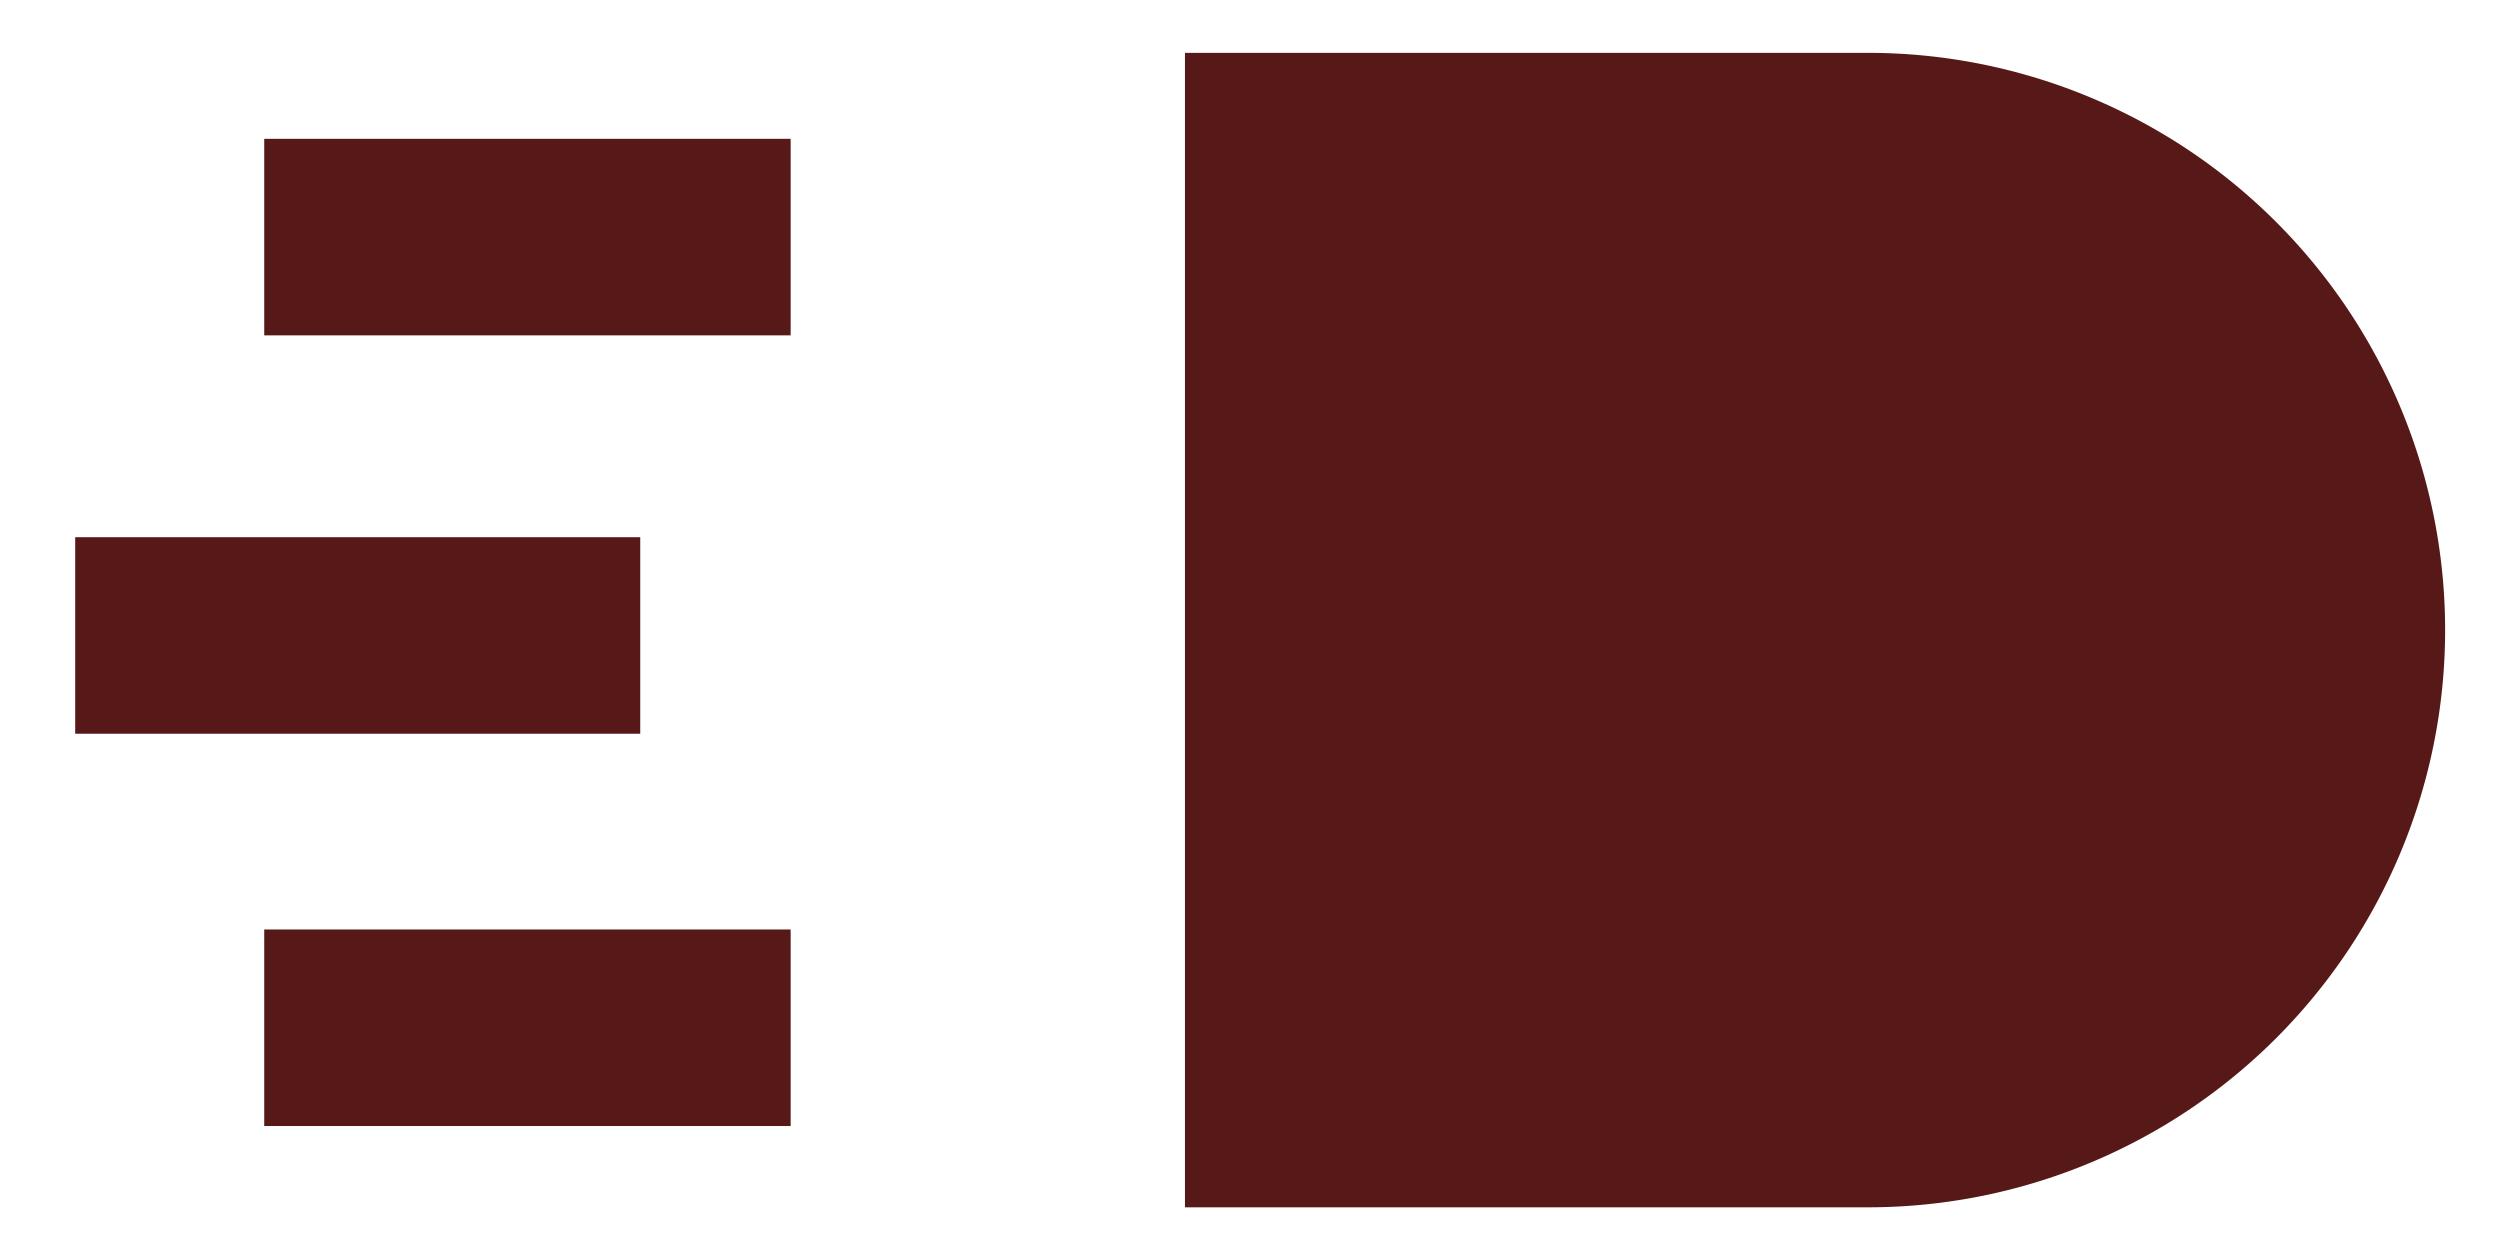
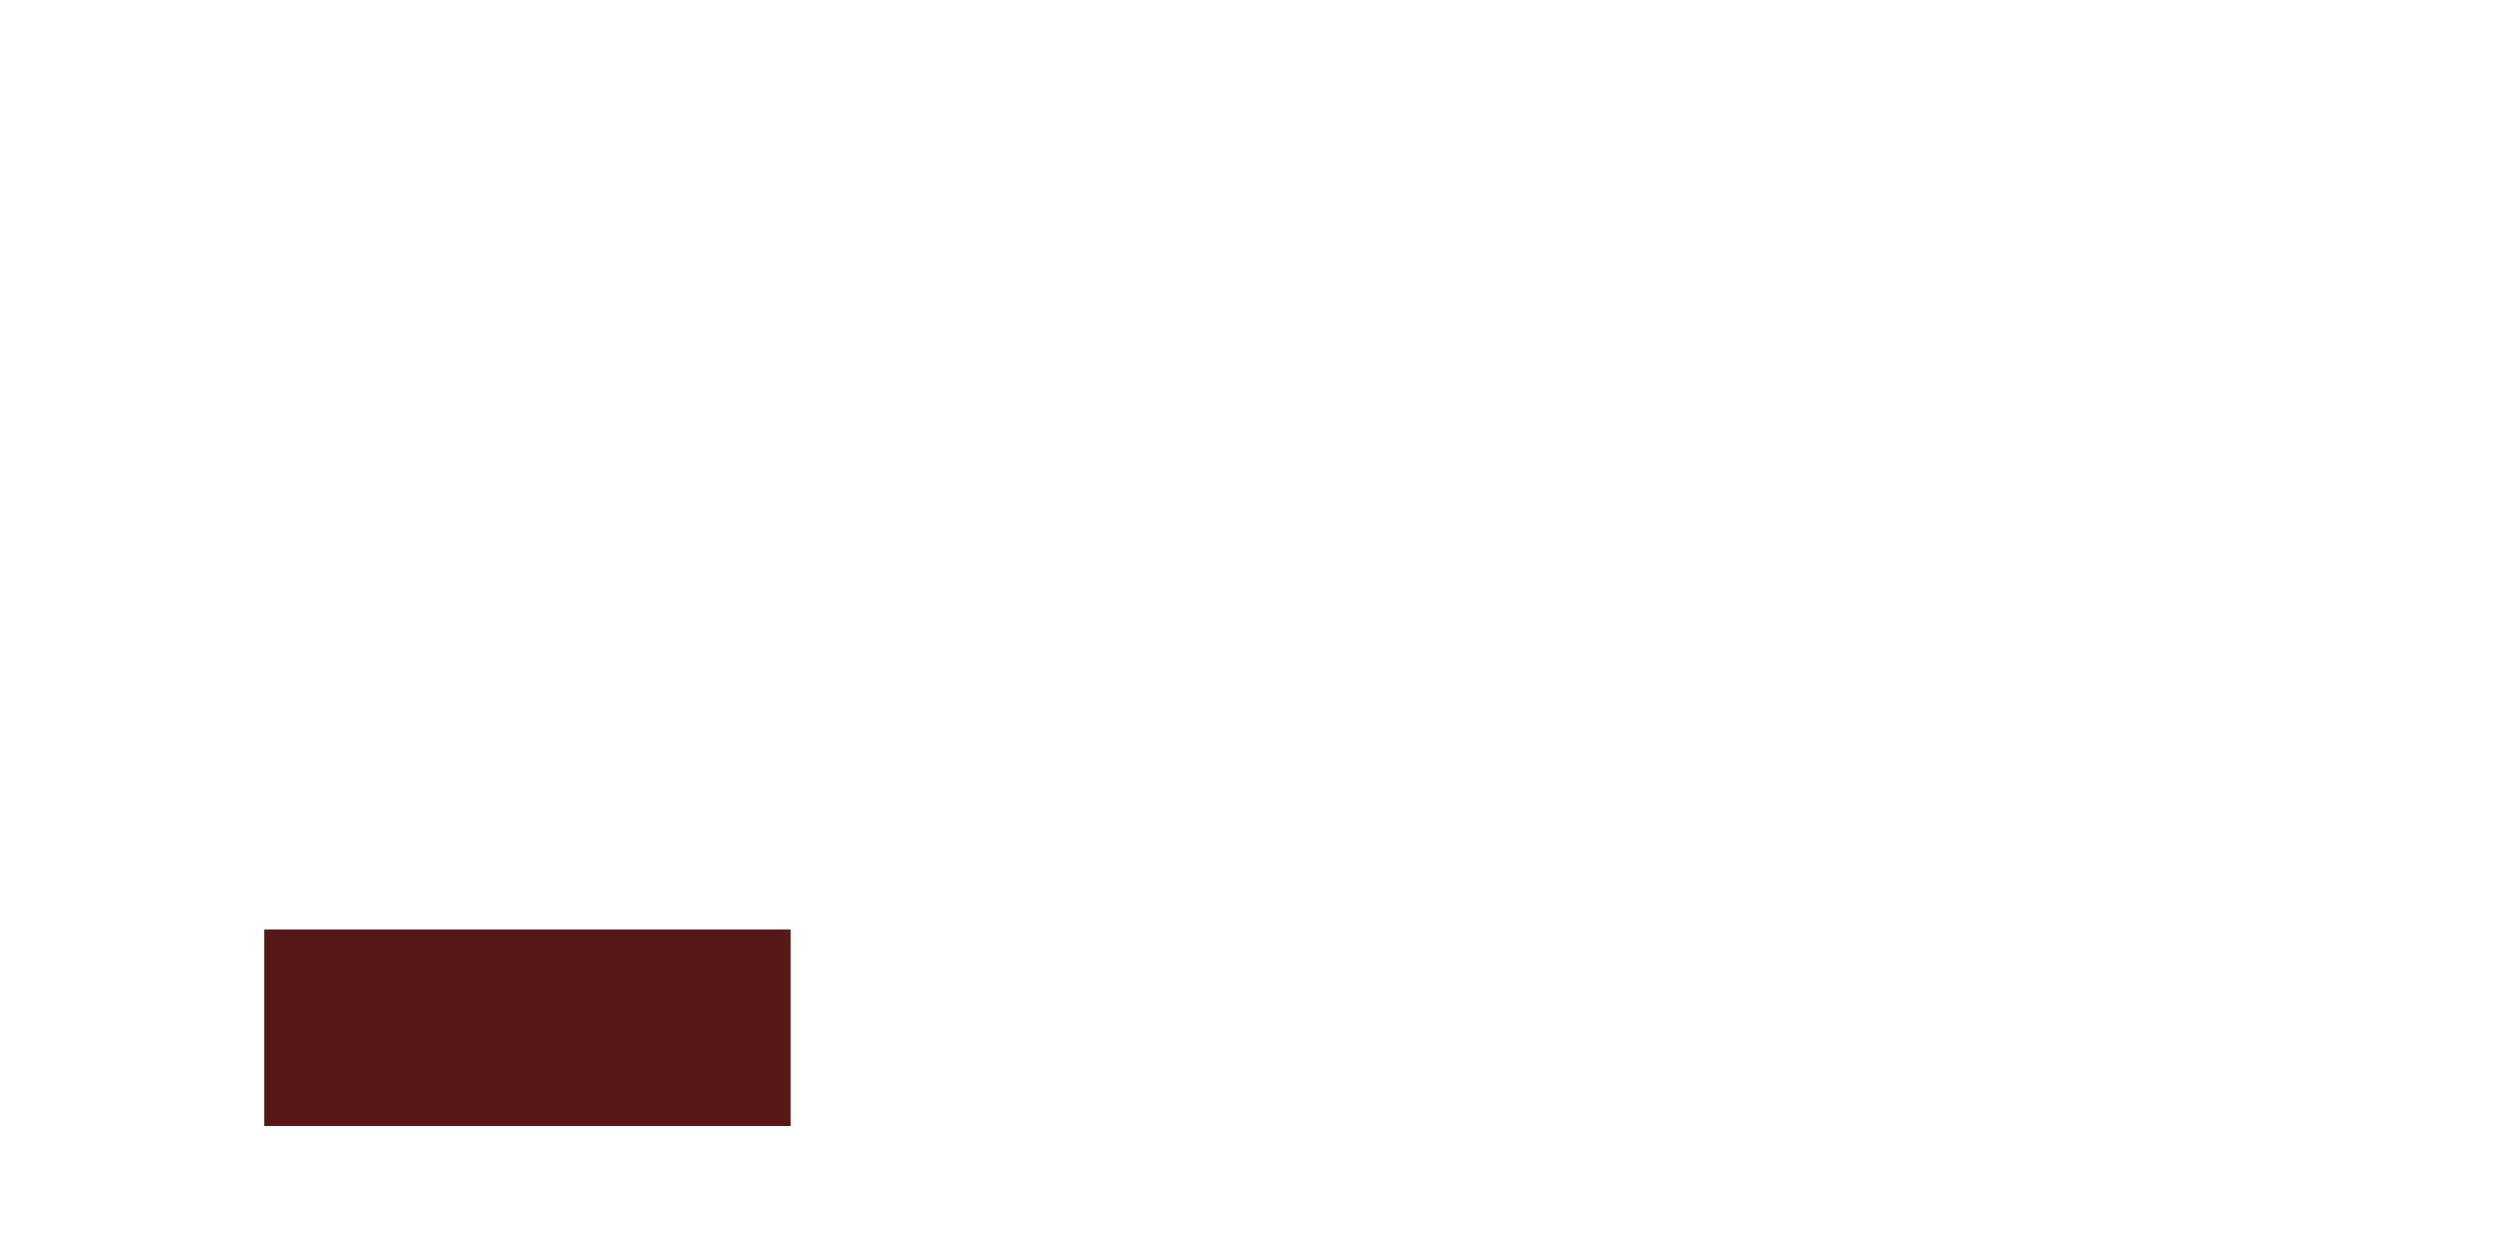
<svg xmlns="http://www.w3.org/2000/svg" id="лендинг" viewBox="0 0 123 61">
  <defs>
    <style>.cls-1{fill:#561918;}</style>
  </defs>
  <title>10</title>
  <rect class="cls-1" x="13" y="45.6" width="25.9" height="9.67" transform="translate(51.9 101) rotate(180)" />
-   <rect class="cls-1" x="13" y="6.9" width="25.9" height="9.67" transform="translate(51.9 23.4) rotate(180)" />
-   <rect class="cls-1" x="3.7" y="26.4" width="27.8" height="9.67" transform="translate(35.2 62.5) rotate(180)" />
-   <path class="cls-1" d="M58.3,2.6H91.9A28.4,28.4,0,0,1,120.3,31v0A28.4,28.4,0,0,1,91.9,59.4H58.3a0,0,0,0,1,0,0V2.6A0,0,0,0,1,58.3,2.6Z" />
</svg>